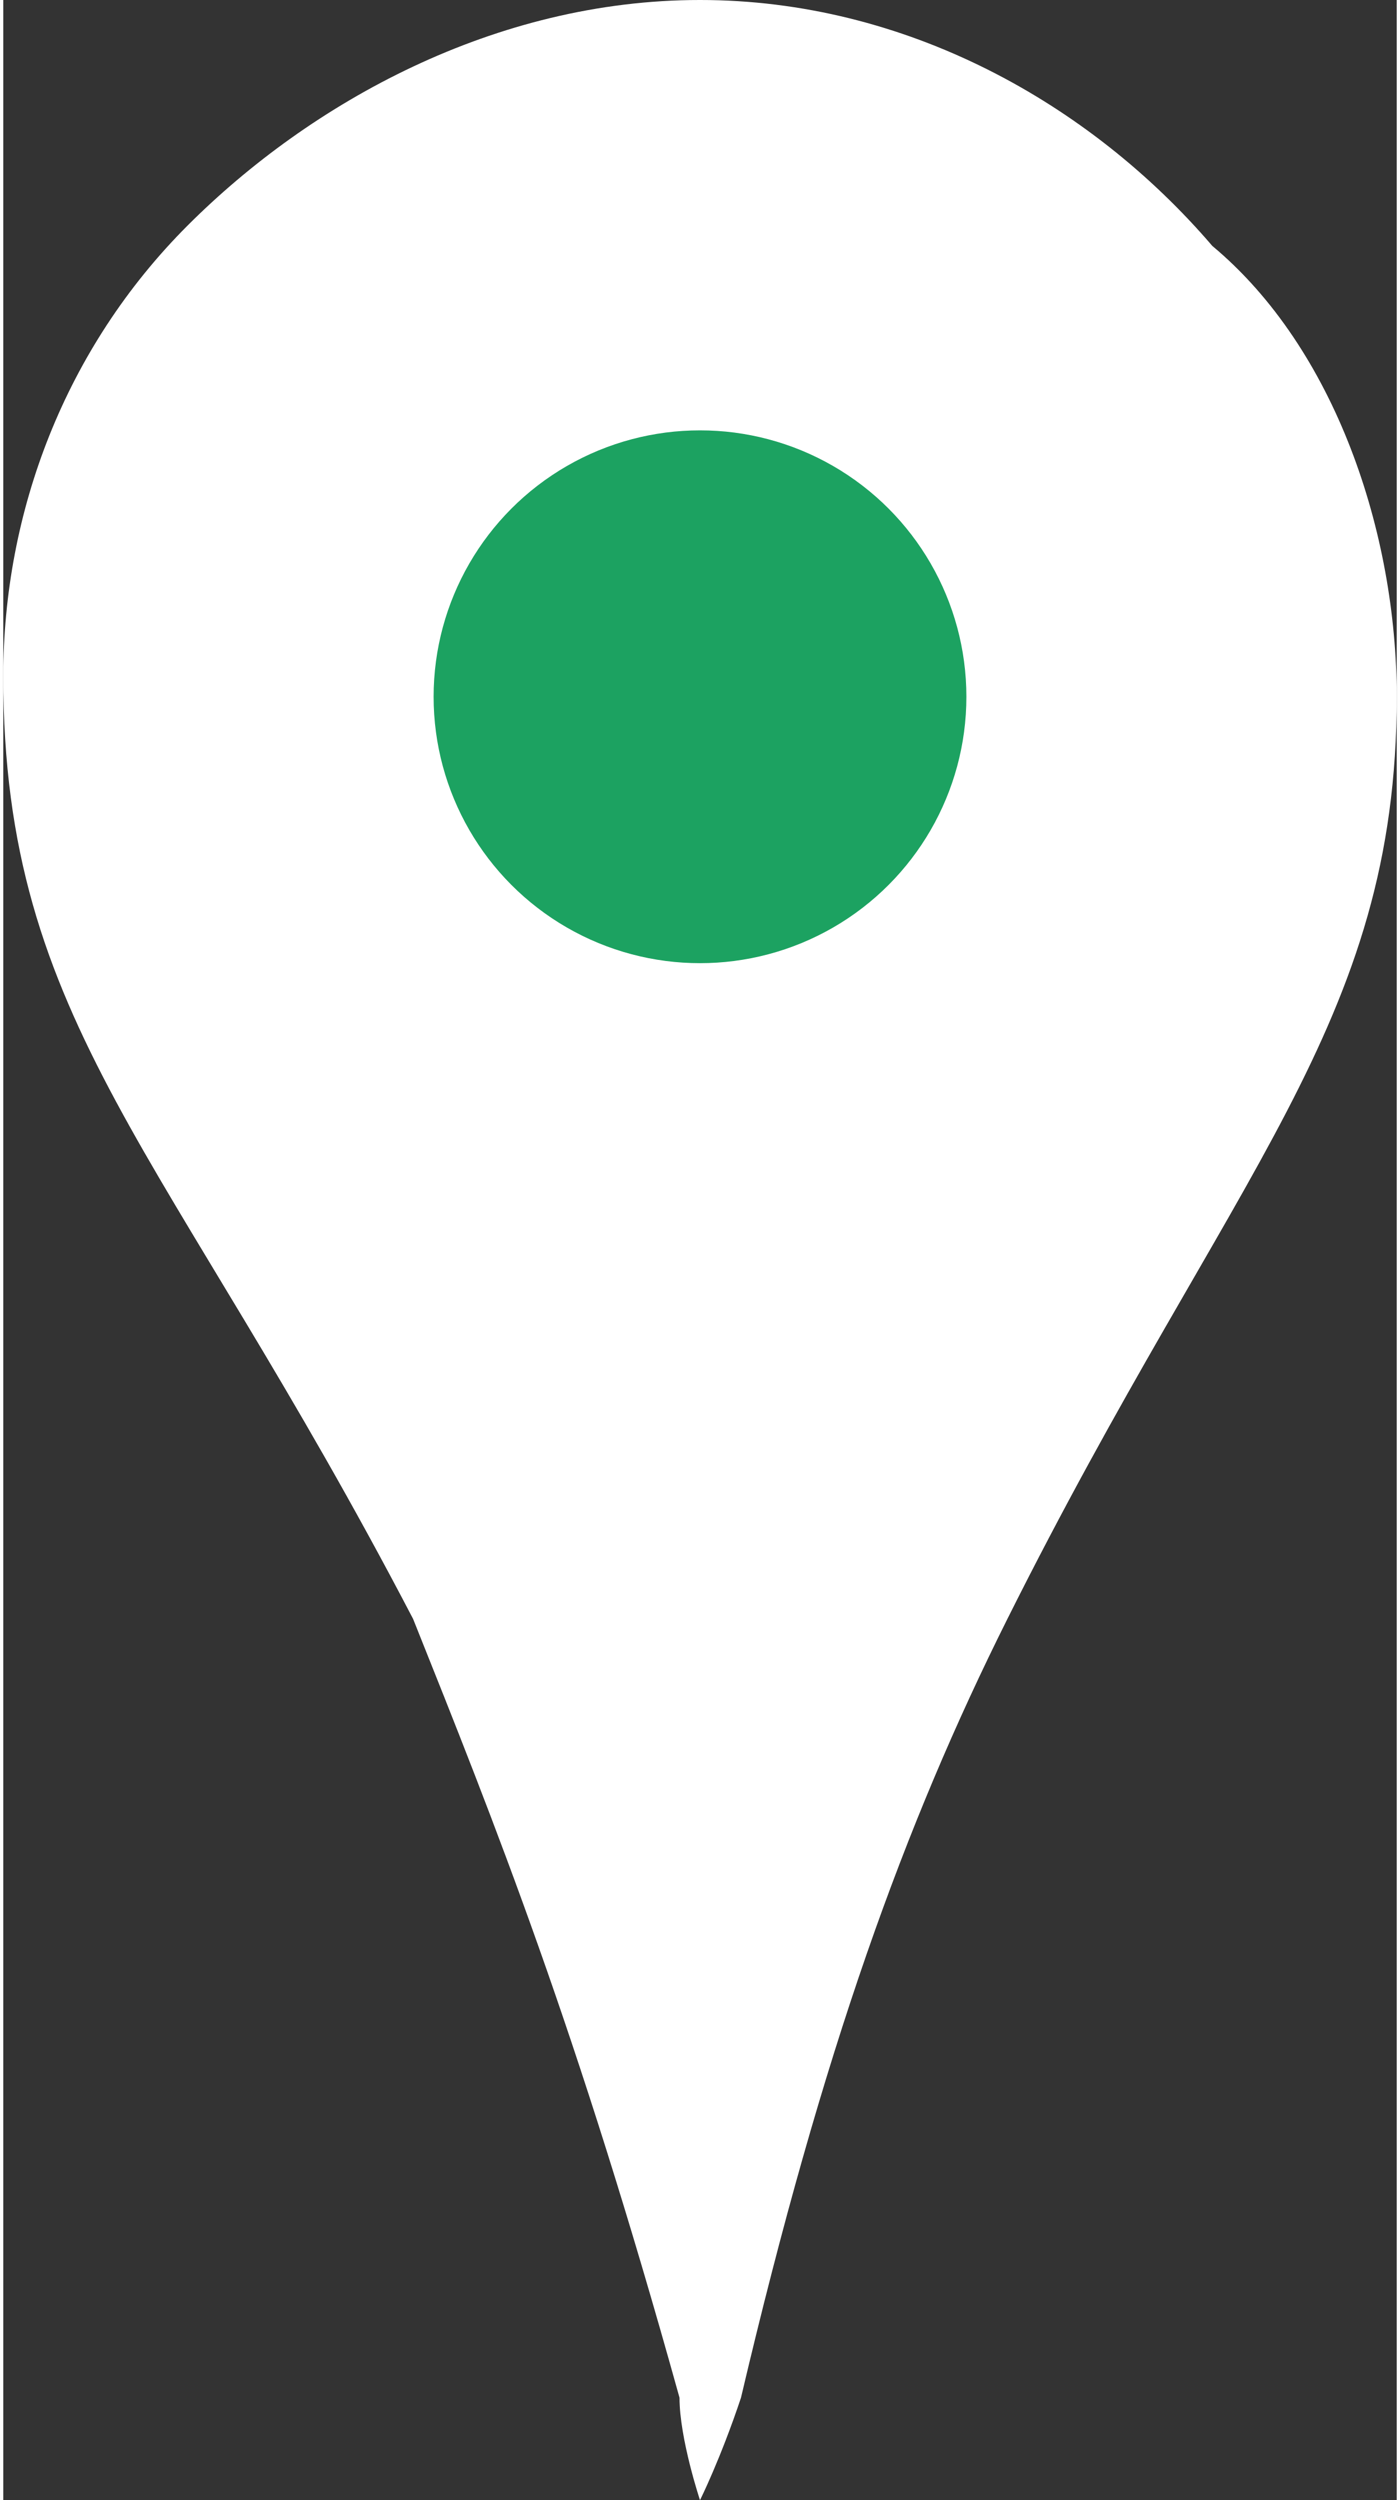
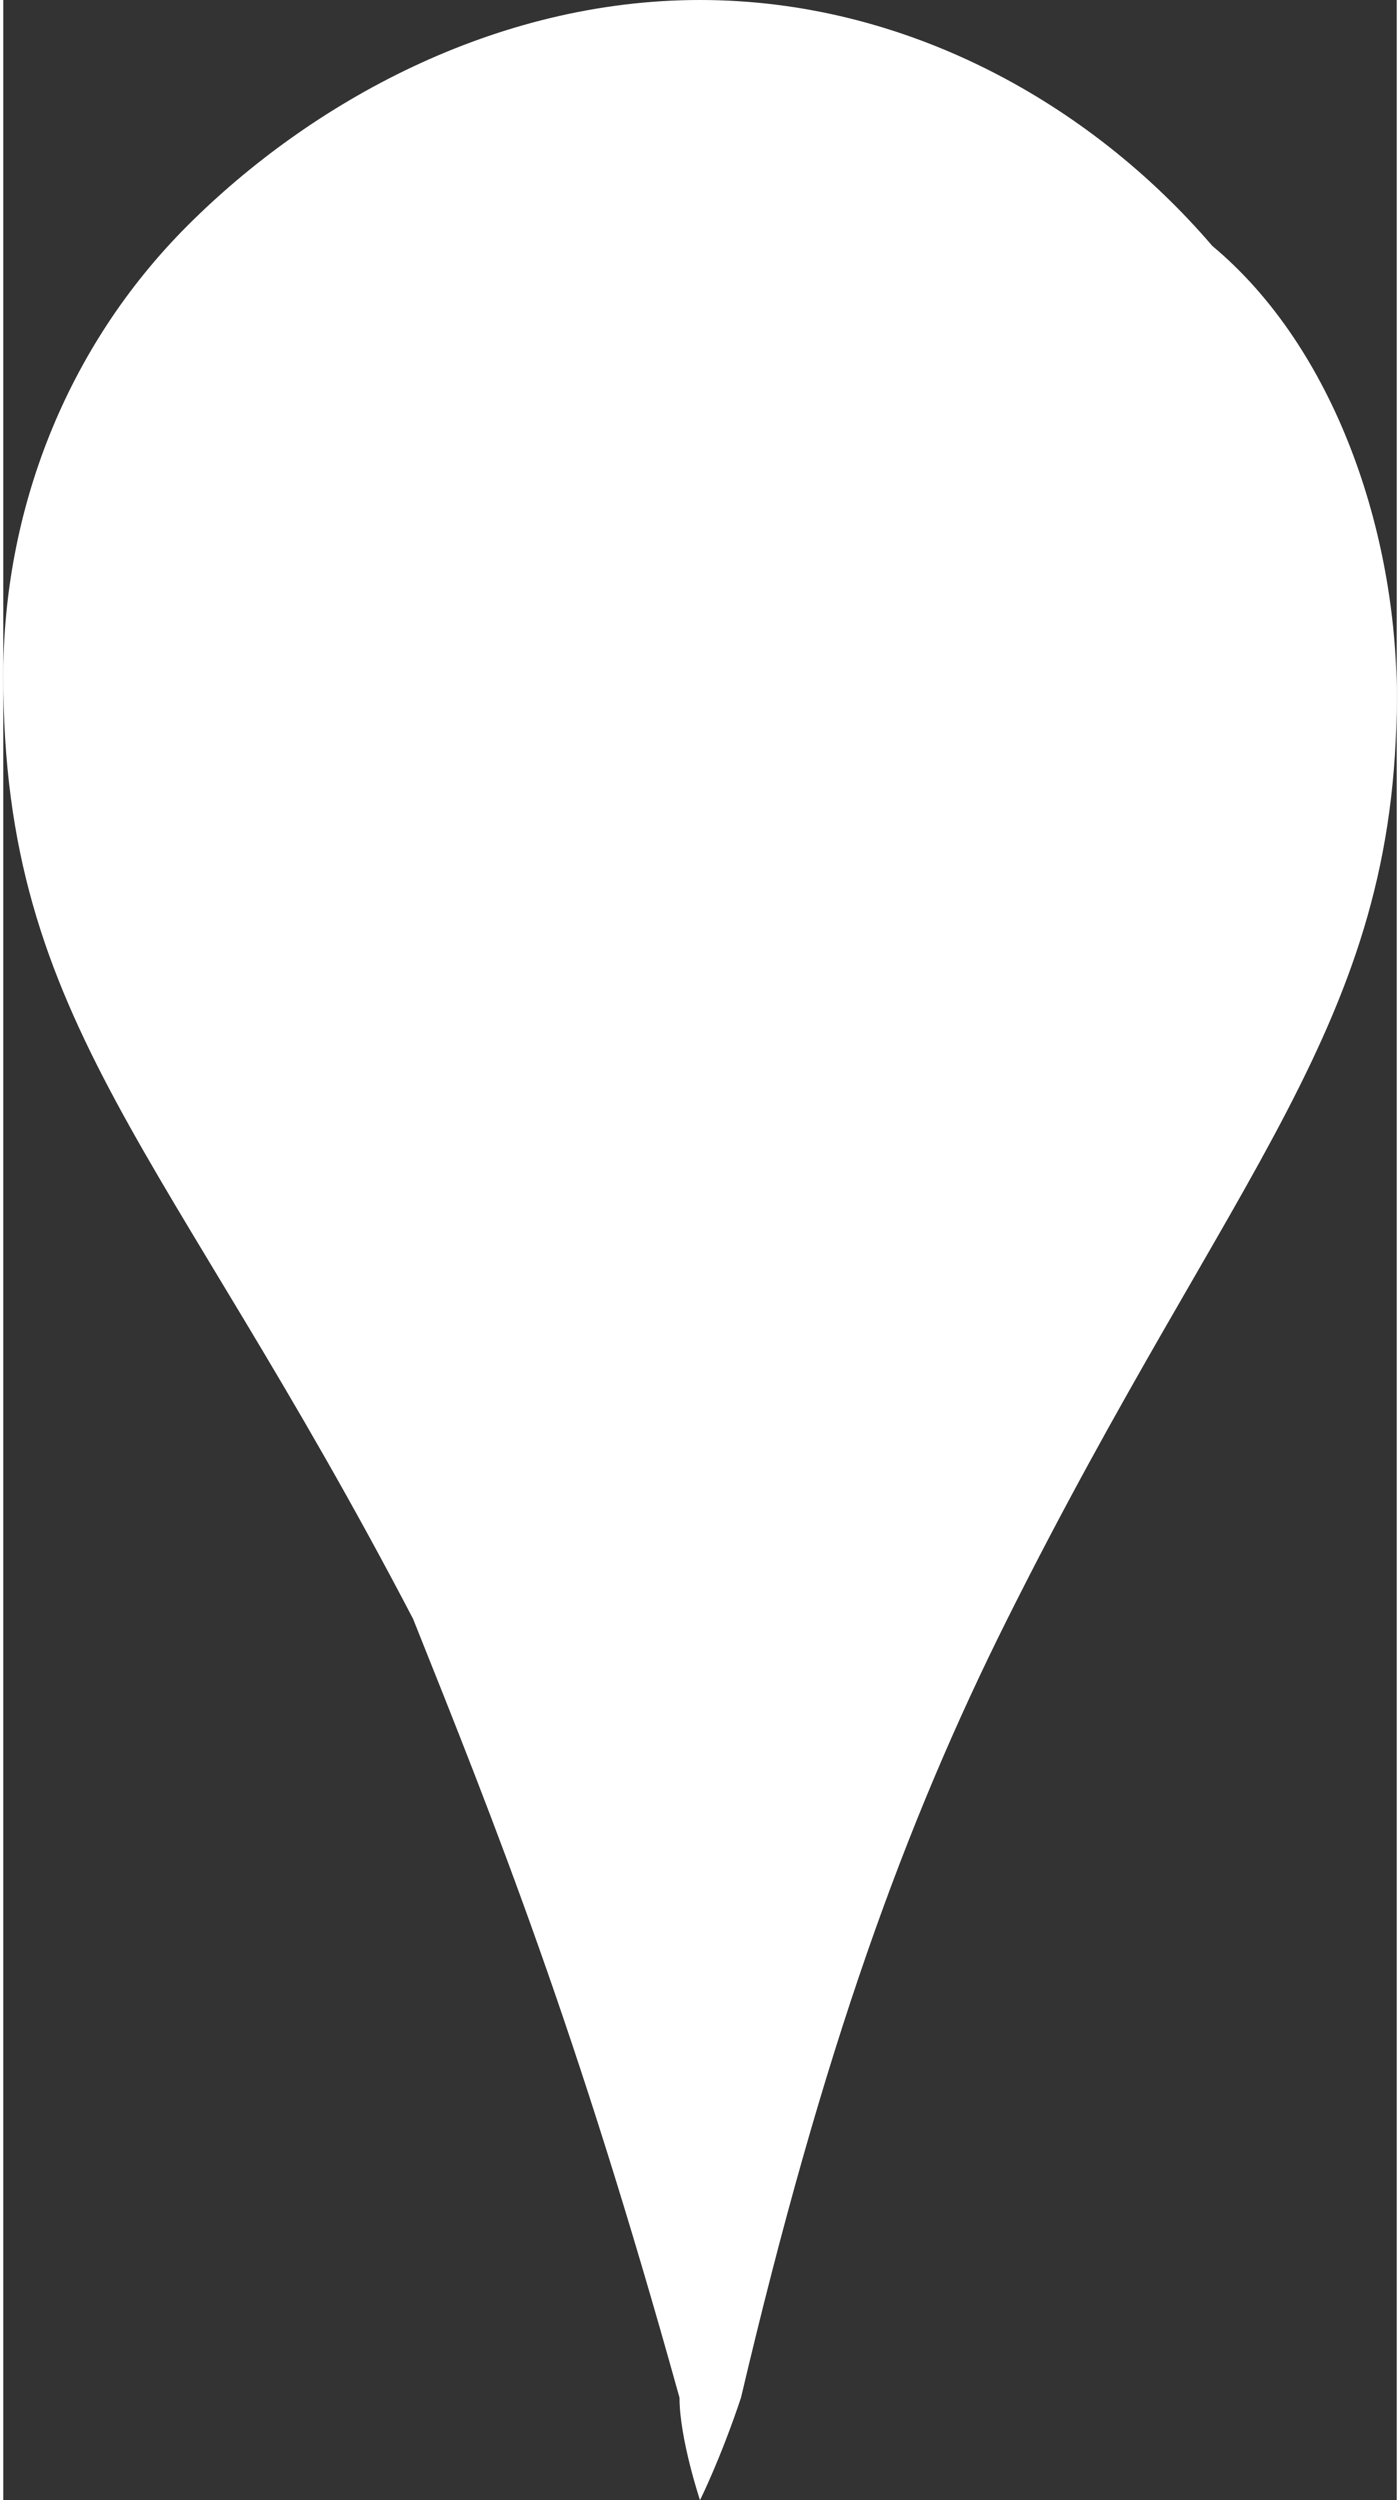
<svg xmlns="http://www.w3.org/2000/svg" xml:space="preserve" width="56px" height="100px" version="1.1" style="shape-rendering:geometricPrecision; text-rendering:geometricPrecision; image-rendering:optimizeQuality; fill-rule:evenodd; clip-rule:evenodd" viewBox="0 0 0.68 1.22">
  <rect x="0" y="0" width="0.68" height="1.22" fill="#333333" stroke="none" />
  <defs>
    <style type="text/css"> .fil1 {fill:#1CA261;fill-rule:nonzero} .fil0 {fill:white;fill-rule:nonzero} </style>
  </defs>
  <g id="Слой_x0020_1">
-     <path id="path4337-3" class="fil0" d="M0.09 0.11c-0.06,0.06 -0.09,0.14 -0.09,0.22 0,0.17 0.08,0.23 0.2,0.46 0.04,0.1 0.08,0.2 0.13,0.38 0,0.02 0.01,0.05 0.01,0.05 0,0 0.01,-0.02 0.02,-0.05 0.04,-0.17 0.08,-0.28 0.13,-0.38 0.11,-0.22 0.19,-0.29 0.19,-0.45 0,-0.08 -0.03,-0.17 -0.09,-0.22 -0.06,-0.07 -0.15,-0.12 -0.25,-0.12 -0.1,0 -0.19,0.05 -0.25,0.11l0 0z" />
-     <circle id="path3049" class="fil1" cx="0.34" cy="0.34" r="0.13" />
+     <path id="path4337-3" class="fil0" d="M0.09 0.11c-0.06,0.06 -0.09,0.14 -0.09,0.22 0,0.17 0.08,0.23 0.2,0.46 0.04,0.1 0.08,0.2 0.13,0.38 0,0.02 0.01,0.05 0.01,0.05 0,0 0.01,-0.02 0.02,-0.05 0.04,-0.17 0.08,-0.28 0.13,-0.38 0.11,-0.22 0.19,-0.29 0.19,-0.45 0,-0.08 -0.03,-0.17 -0.09,-0.22 -0.06,-0.07 -0.15,-0.12 -0.25,-0.12 -0.1,0 -0.19,0.05 -0.25,0.11z" />
  </g>
</svg>